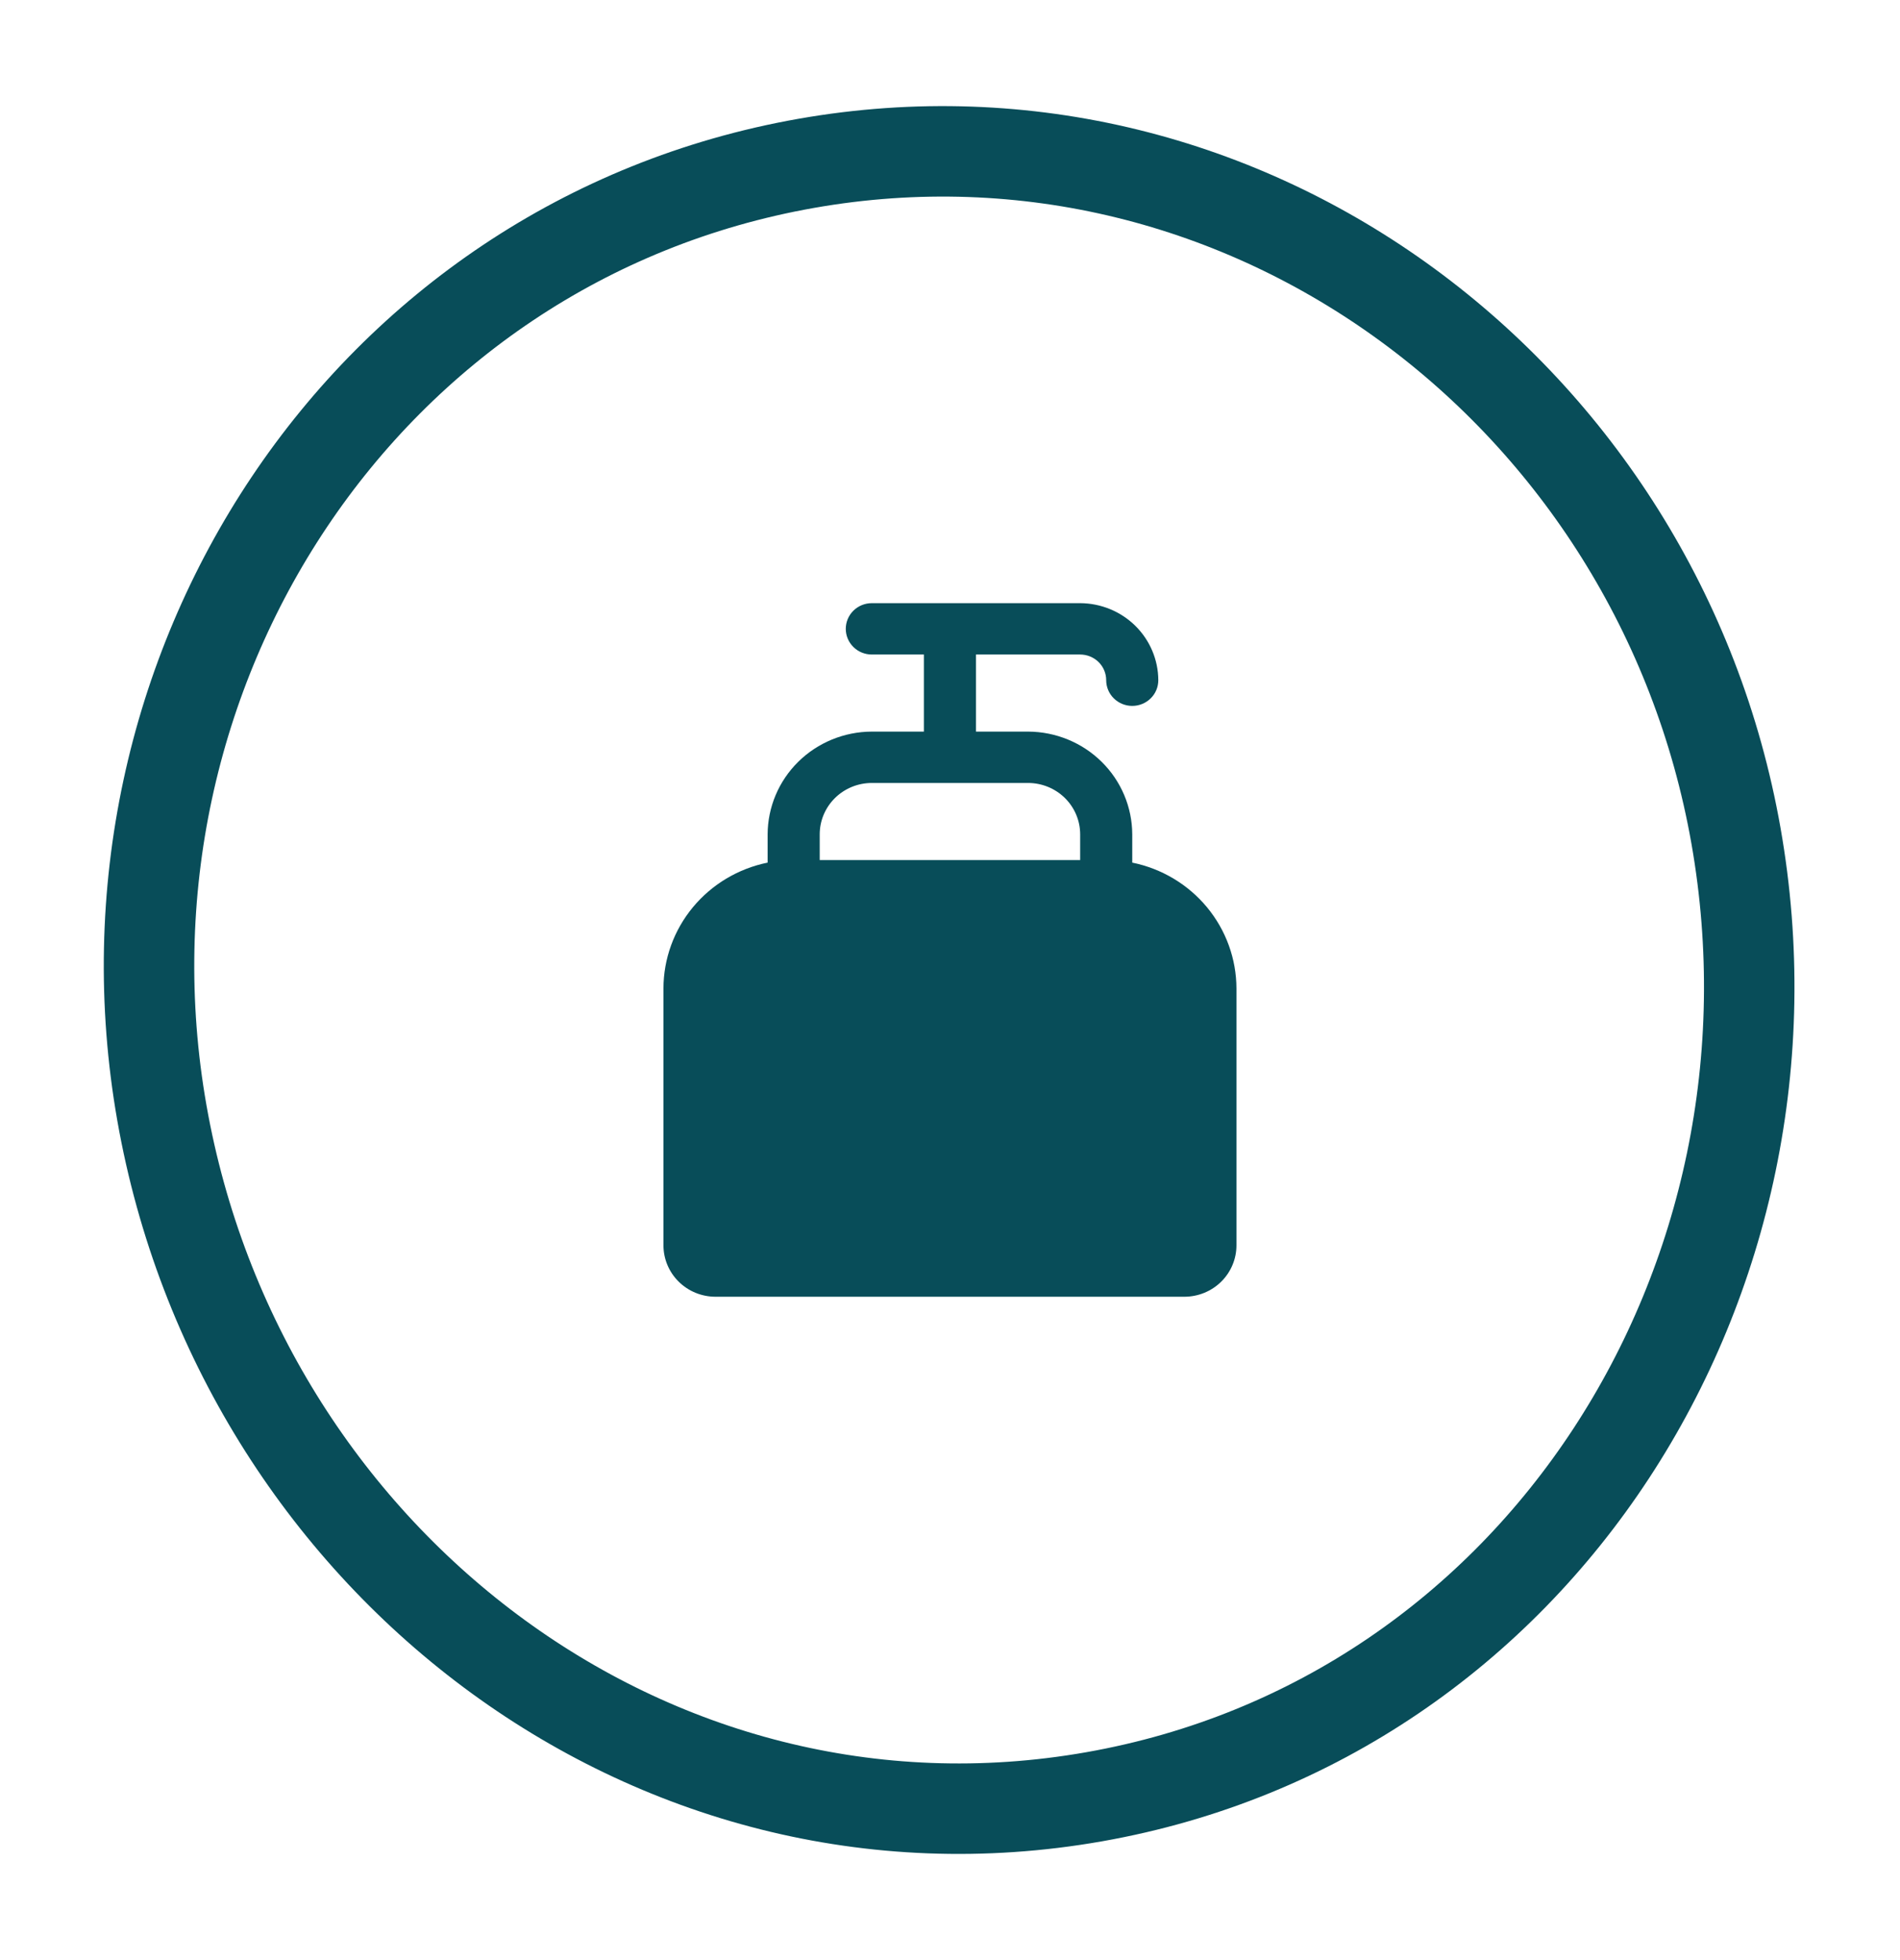
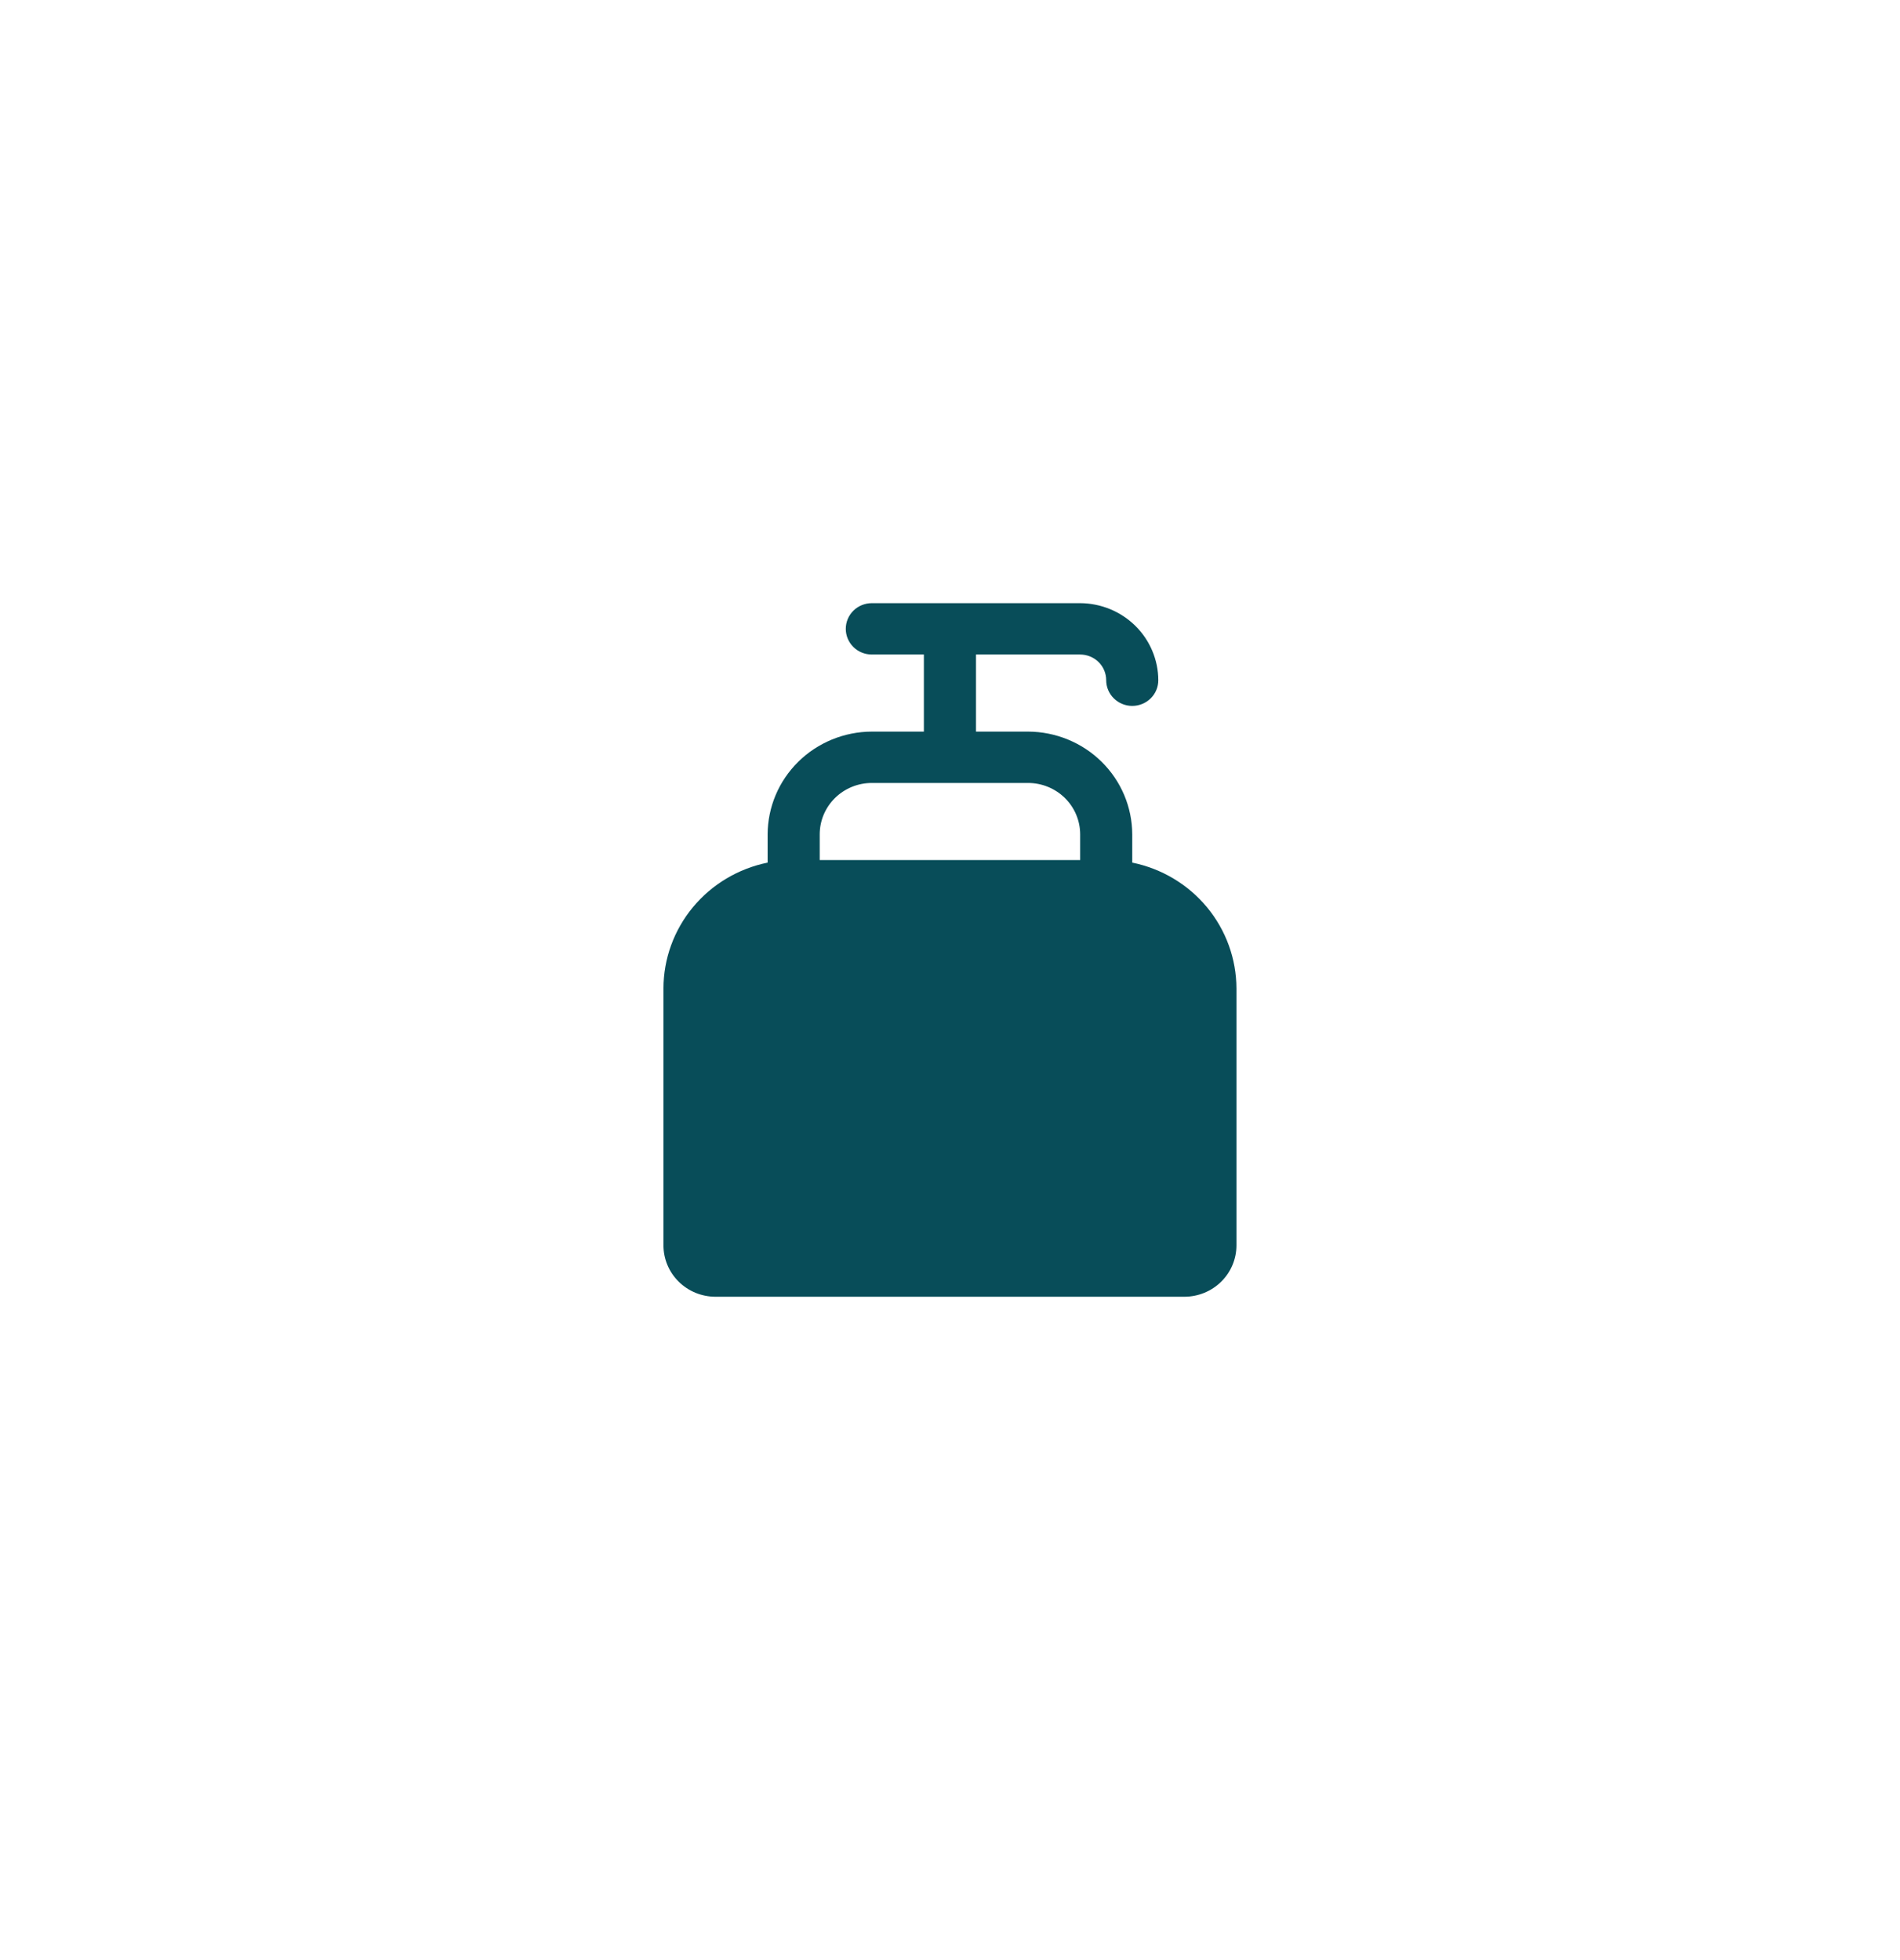
<svg xmlns="http://www.w3.org/2000/svg" viewBox="0 0 63.00 65.00" data-guides="{&quot;vertical&quot;:[],&quot;horizontal&quot;:[]}">
-   <path fill="none" stroke="#084d59" fill-opacity="1" stroke-width="3" stroke-opacity="1" clip-rule="evenodd" fill-rule="evenodd" id="tSvga3bfff0d21" title="Path 26" d="M57.562 27.717C60.155 42.438 51.031 56.98 36.276 59.579C21.517 62.179 7.963 51.636 5.369 36.91C2.794 22.289 12.082 7.997 26.736 5.416C41.386 2.836 54.988 13.1 57.562 27.717Z" />
  <path fill="#084d59" stroke="none" fill-opacity="1" stroke-width="1" stroke-opacity="1" id="tSvg786ec5dacd" title="Path 27" d="M37.543 28.603C37.543 28.291 37.543 27.978 37.543 27.666C37.54 26.763 37.175 25.898 36.528 25.26C35.881 24.622 35.004 24.262 34.089 24.259C33.513 24.259 32.937 24.259 32.362 24.259C32.362 23.407 32.362 22.555 32.362 21.703C33.513 21.703 34.664 21.703 35.816 21.703C36.045 21.703 36.265 21.793 36.427 21.953C36.589 22.113 36.679 22.329 36.679 22.555C36.679 22.781 36.77 22.998 36.932 23.157C37.094 23.317 37.314 23.407 37.543 23.407C37.772 23.407 37.992 23.317 38.154 23.157C38.316 22.998 38.407 22.781 38.407 22.555C38.404 21.878 38.13 21.23 37.645 20.751C37.16 20.273 36.502 20.003 35.816 20C33.513 20 31.21 20 28.907 20C28.678 20 28.459 20.09 28.297 20.249C28.135 20.409 28.044 20.626 28.044 20.852C28.044 21.078 28.135 21.294 28.297 21.454C28.459 21.614 28.678 21.703 28.907 21.703C29.483 21.703 30.059 21.703 30.634 21.703C30.634 22.555 30.634 23.407 30.634 24.259C30.059 24.259 29.483 24.259 28.907 24.259C27.992 24.262 27.115 24.622 26.468 25.26C25.821 25.898 25.456 26.763 25.453 27.666C25.453 27.978 25.453 28.291 25.453 28.603C24.479 28.801 23.603 29.324 22.974 30.084C22.345 30.845 22 31.795 21.999 32.777C21.999 35.616 21.999 38.455 21.999 41.295C21.999 41.746 22.181 42.18 22.505 42.499C22.828 42.819 23.268 42.998 23.726 42.998C28.907 42.998 34.089 42.998 39.27 42.998C39.728 42.998 40.168 42.819 40.492 42.499C40.816 42.18 40.998 41.746 40.998 41.295C40.998 38.455 40.998 35.616 40.998 32.777C40.996 31.795 40.651 30.845 40.022 30.084C39.393 29.324 38.517 28.801 37.543 28.603ZM35.816 28.518C32.937 28.518 30.059 28.518 27.18 28.518C27.18 28.234 27.18 27.95 27.18 27.666C27.18 27.214 27.362 26.781 27.686 26.461C28.01 26.142 28.449 25.962 28.907 25.962C30.634 25.962 32.362 25.962 34.089 25.962C34.547 25.962 34.986 26.142 35.31 26.461C35.634 26.781 35.816 27.214 35.816 27.666C35.816 27.95 35.816 28.234 35.816 28.518Z" />
  <defs />
</svg>